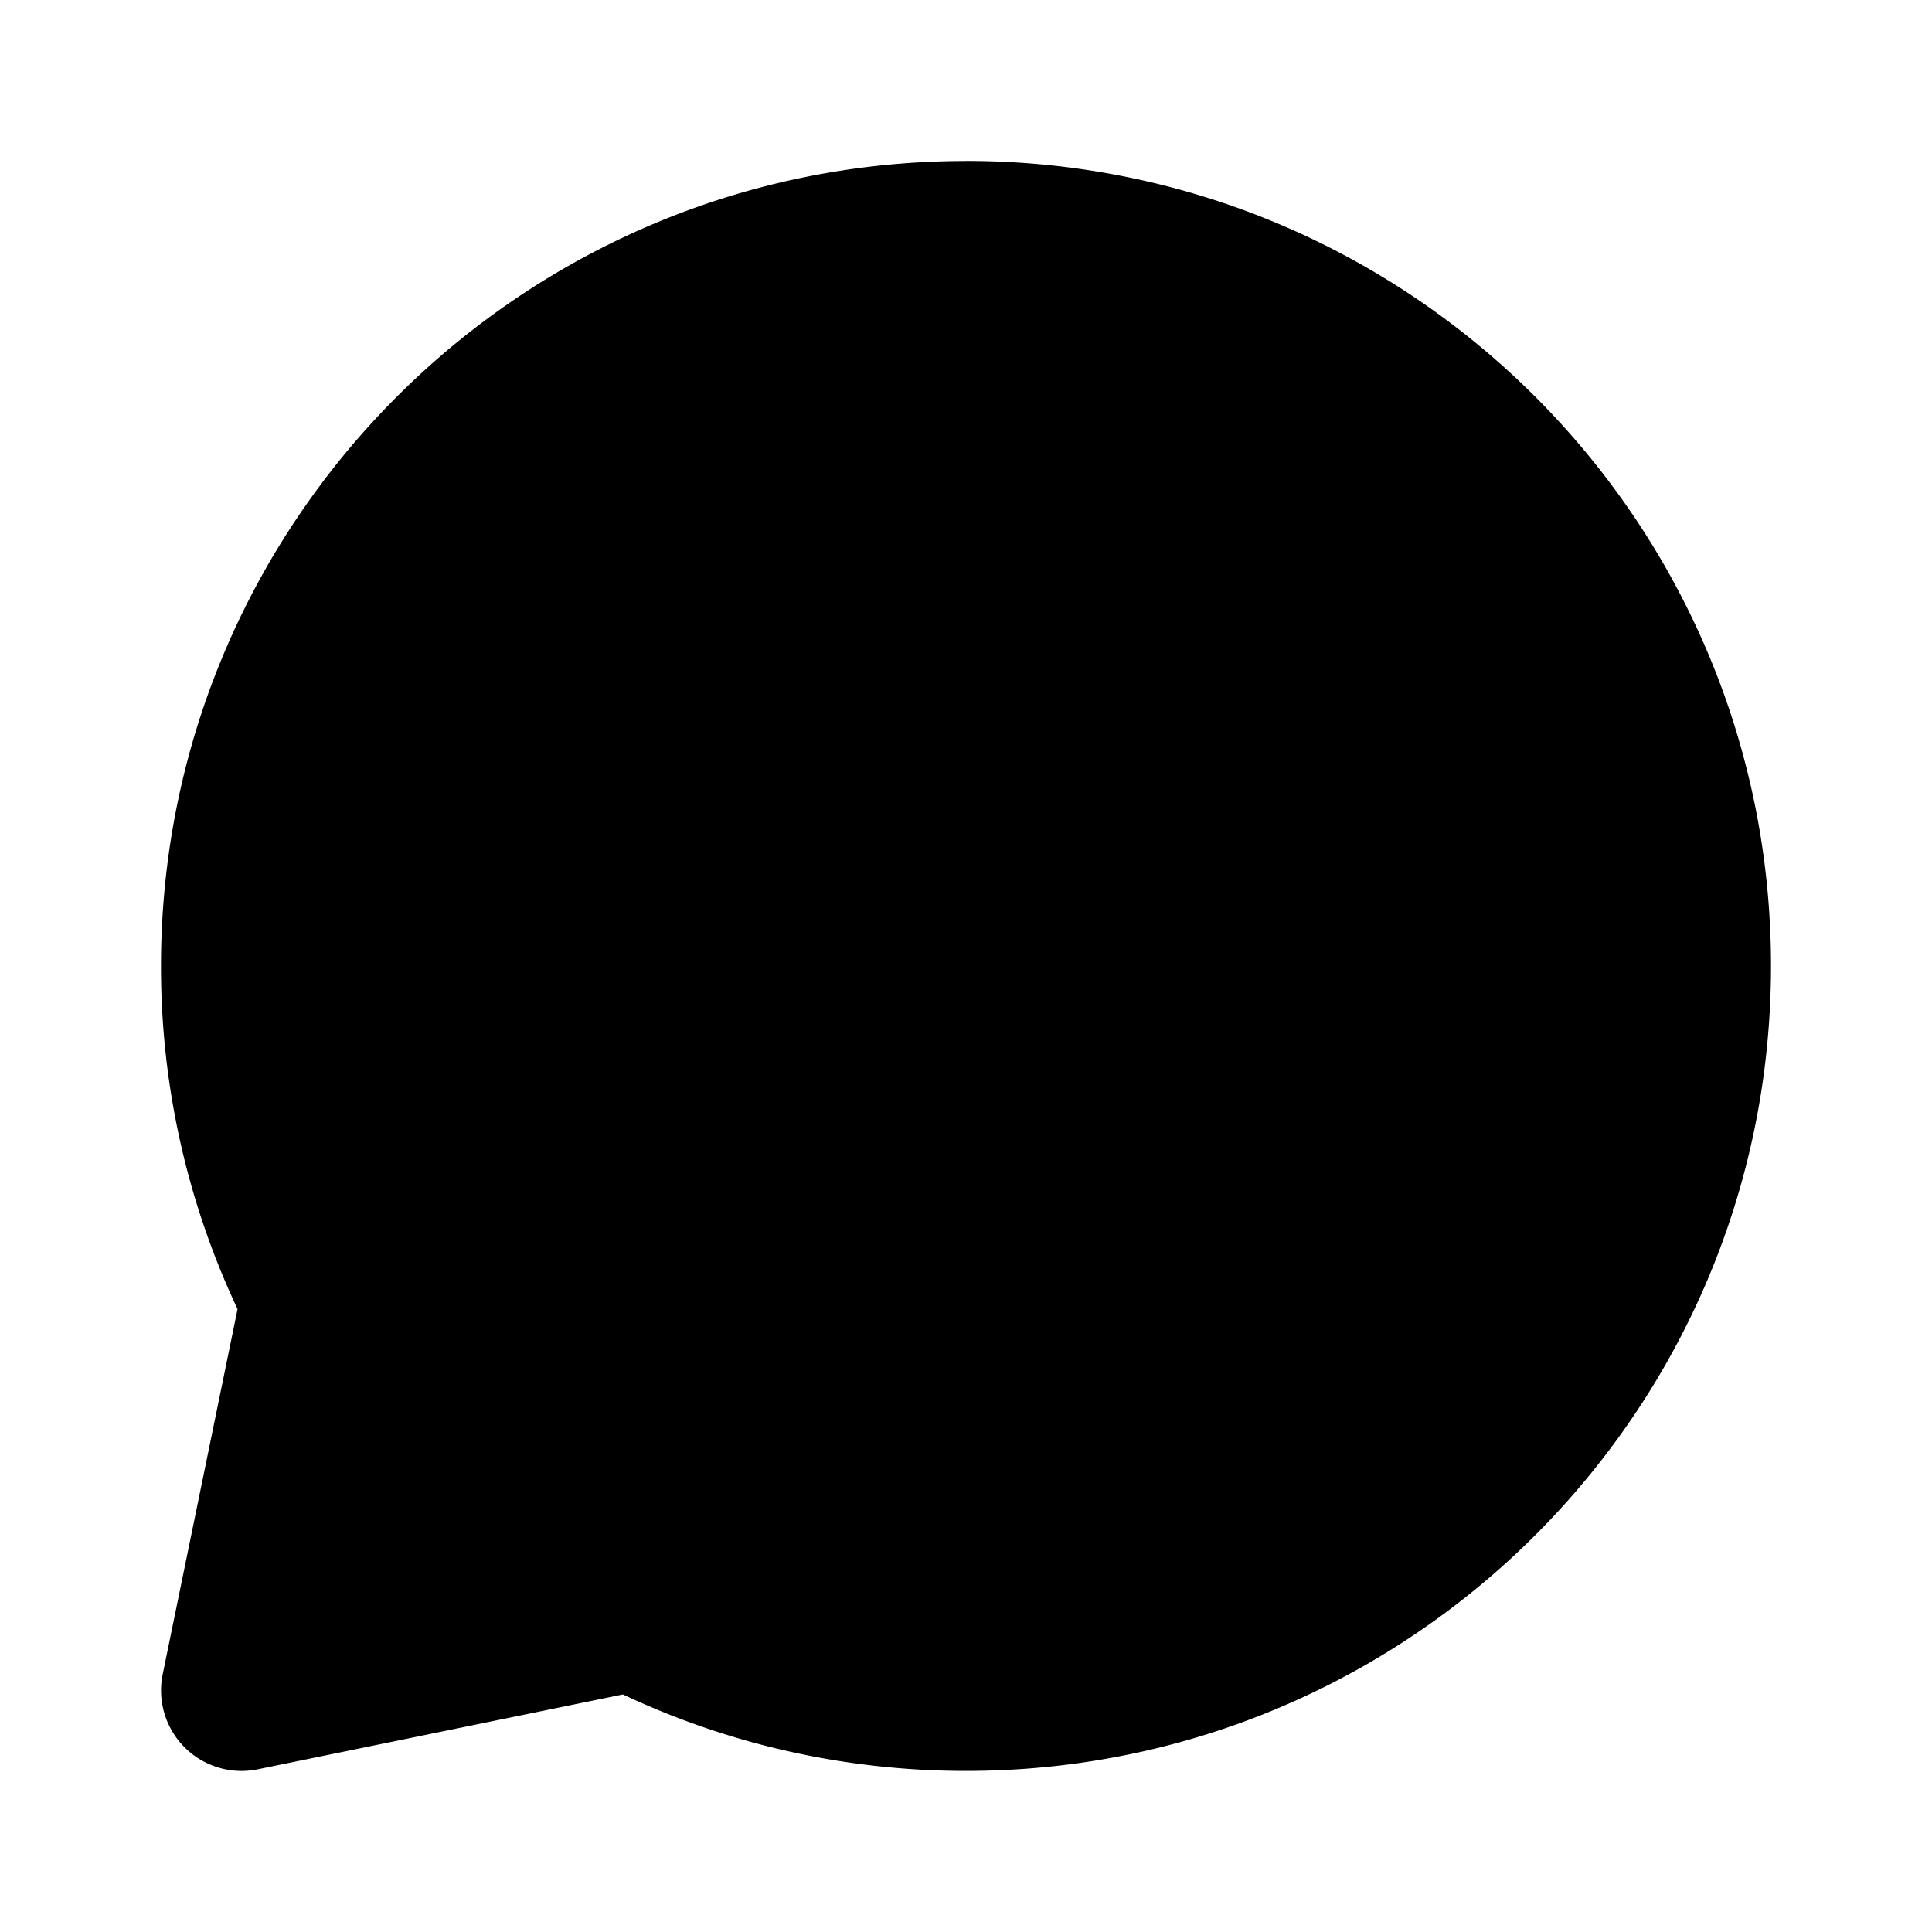
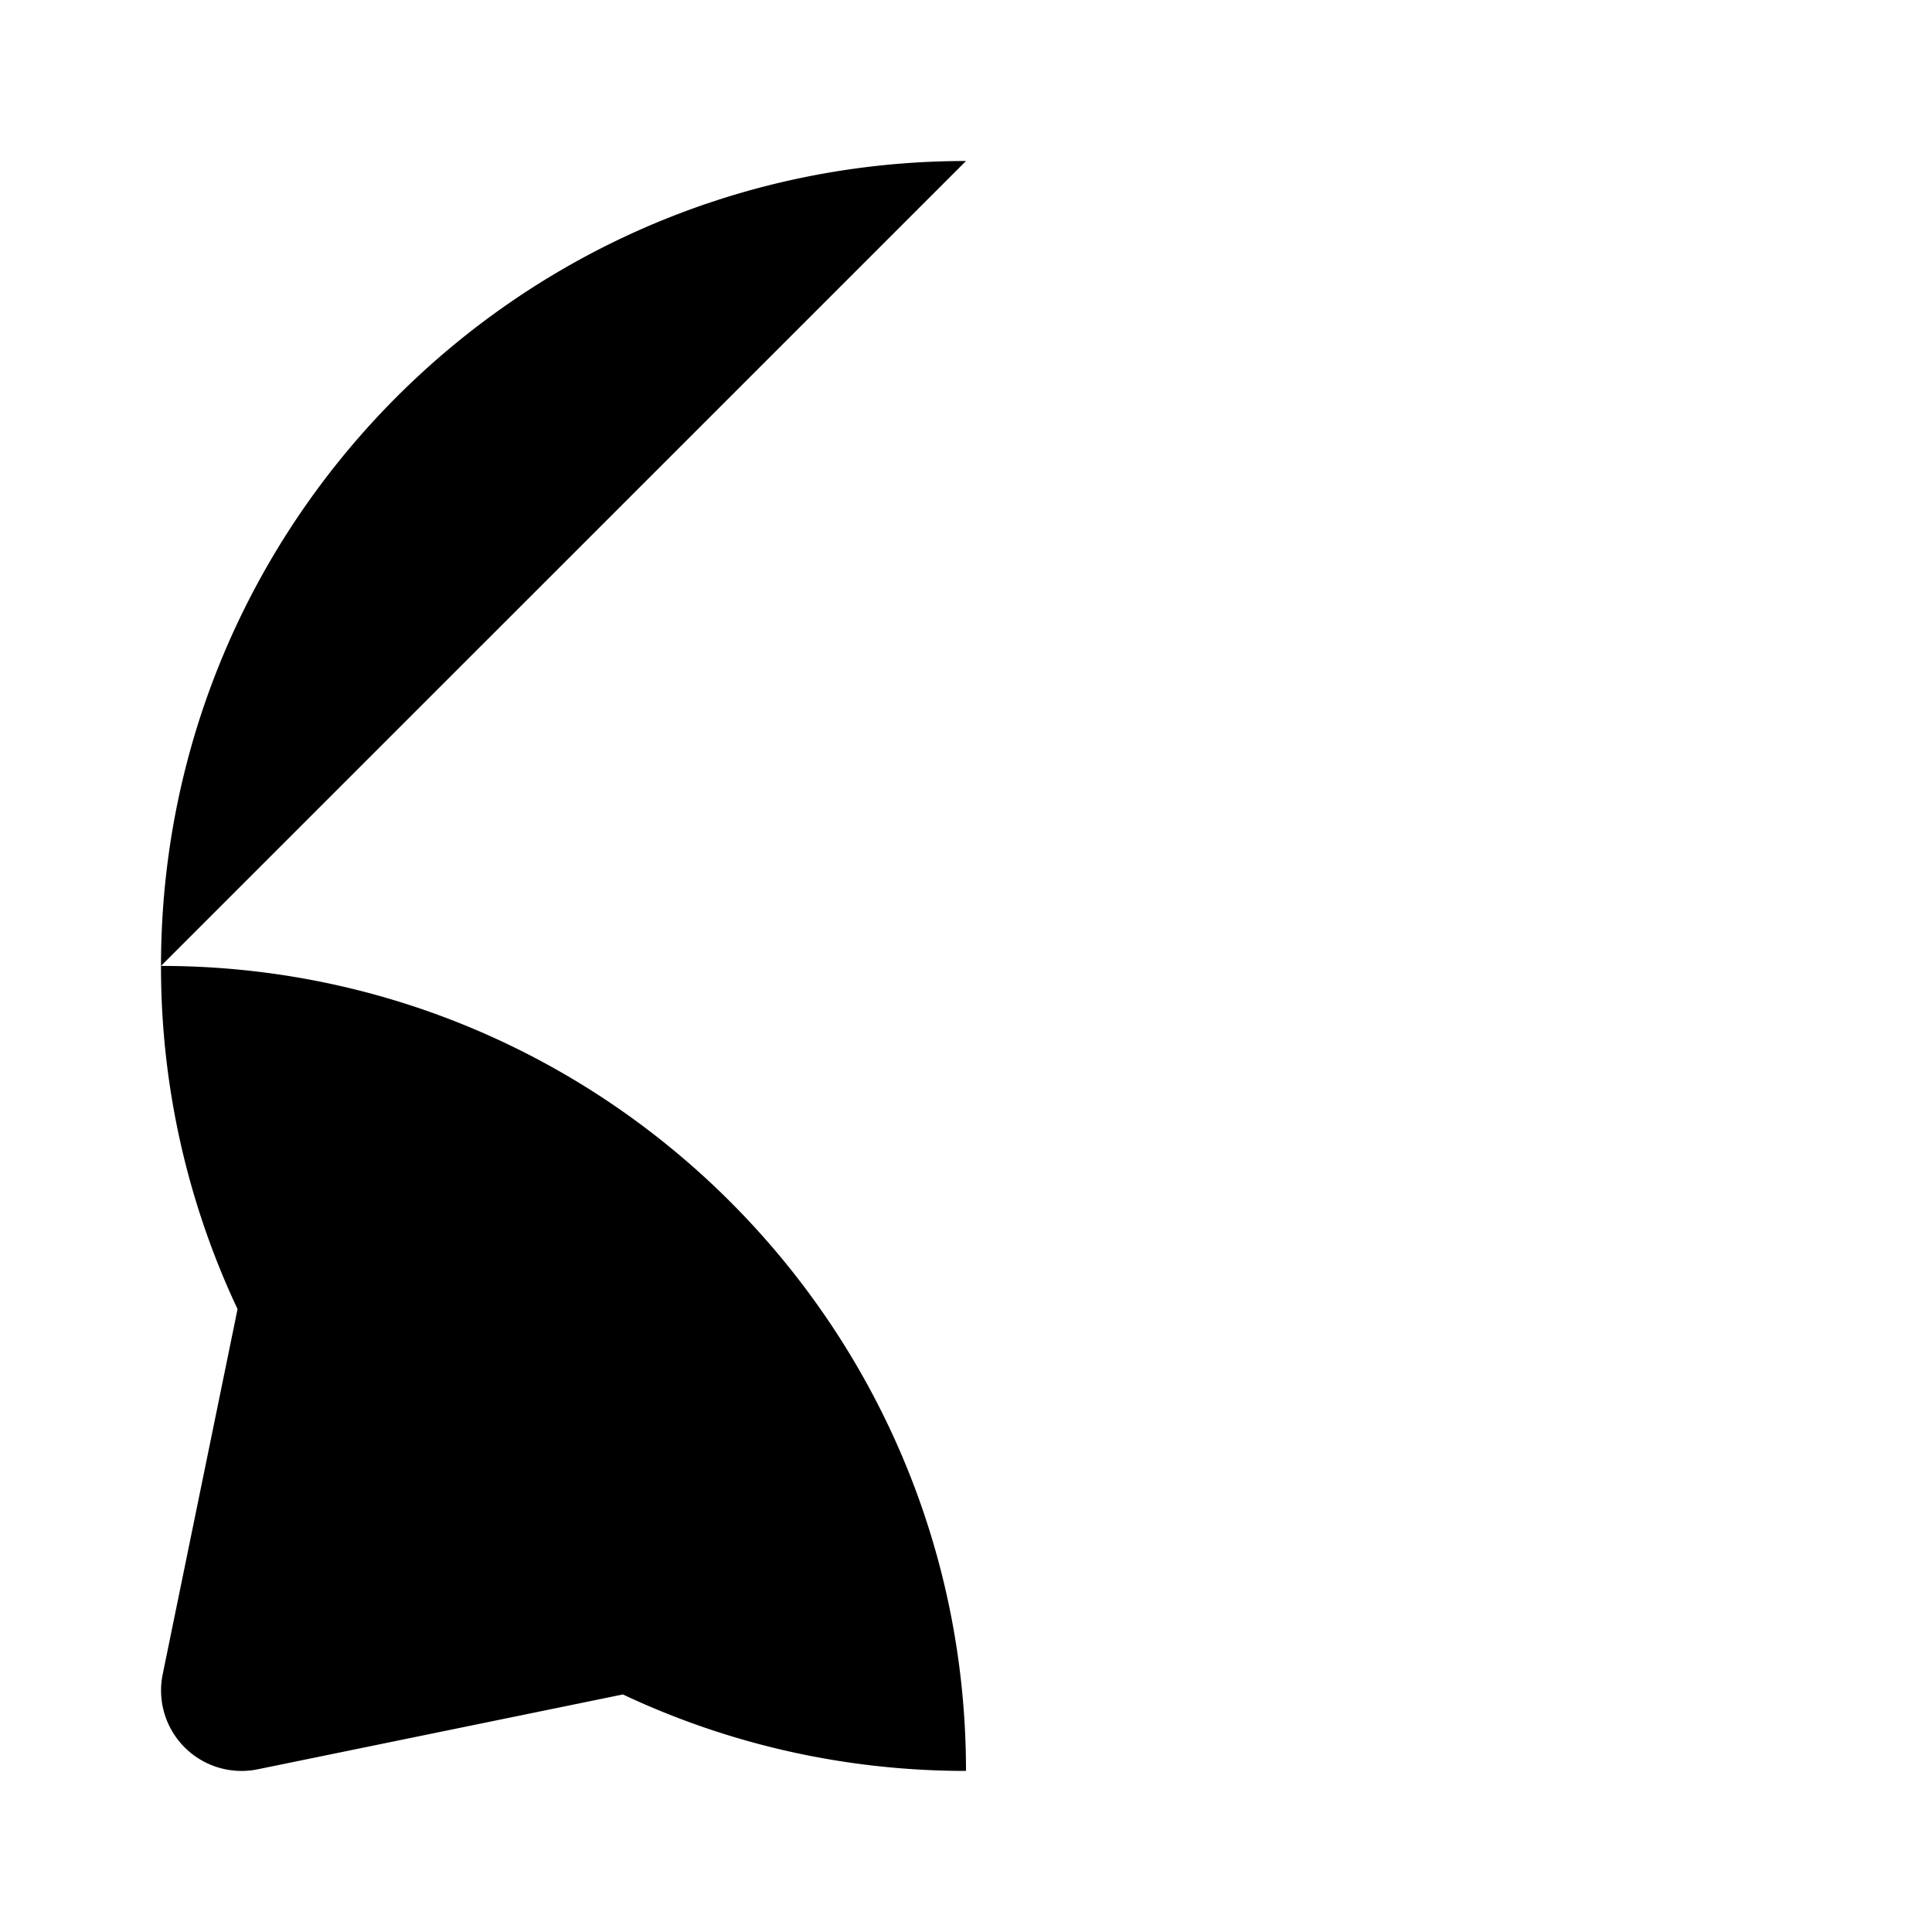
<svg xmlns="http://www.w3.org/2000/svg" width="800" height="800" viewBox="0 0 24 24">
-   <path fill="currentColor" fill-rule="evenodd" d="M12 2C6.477 2 2 6.477 2 12a9.97 9.97 0 0 0 .951 4.262l-.93 4.537a1 1 0 0 0 1.18 1.18l4.537-.93c1.294.61 2.74.95 4.262.95c5.523 0 10-4.476 10-10c0-5.522-4.477-10-10-10" clip-rule="evenodd" />
+   <path fill="currentColor" fill-rule="evenodd" d="M12 2C6.477 2 2 6.477 2 12a9.97 9.97 0 0 0 .951 4.262l-.93 4.537a1 1 0 0 0 1.18 1.18l4.537-.93c1.294.61 2.74.95 4.262.95c0-5.522-4.477-10-10-10" clip-rule="evenodd" />
</svg>